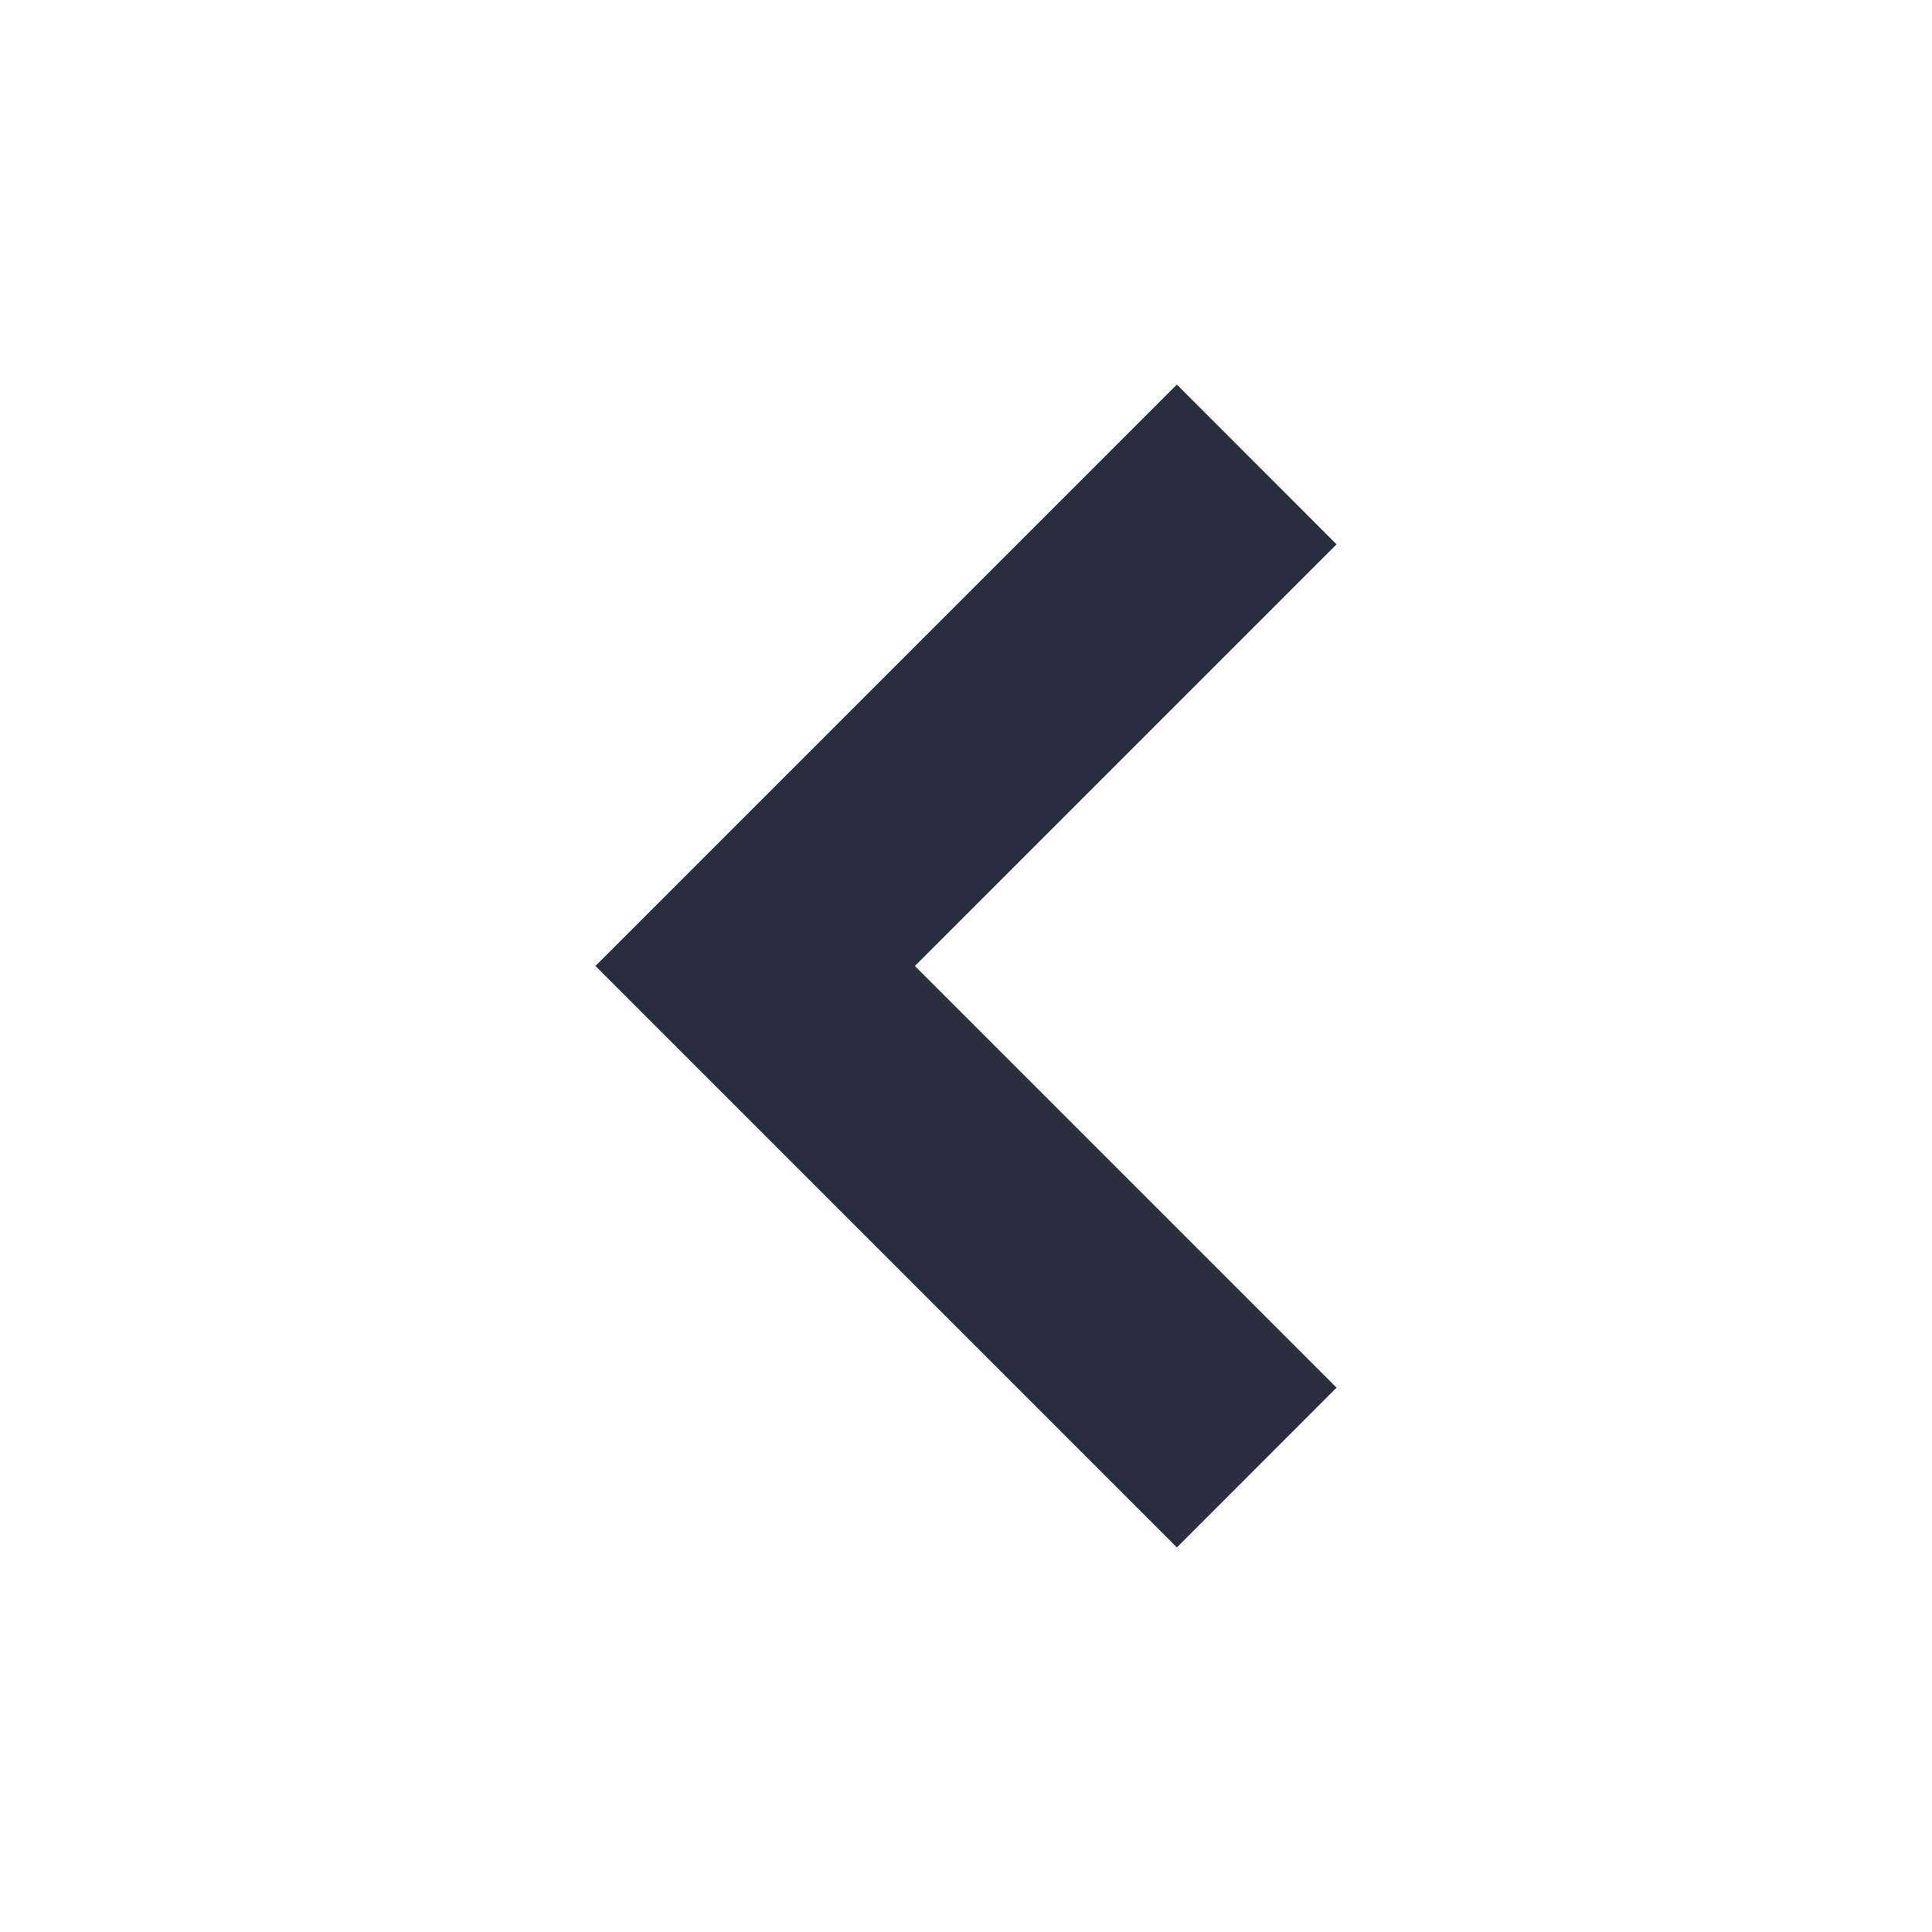
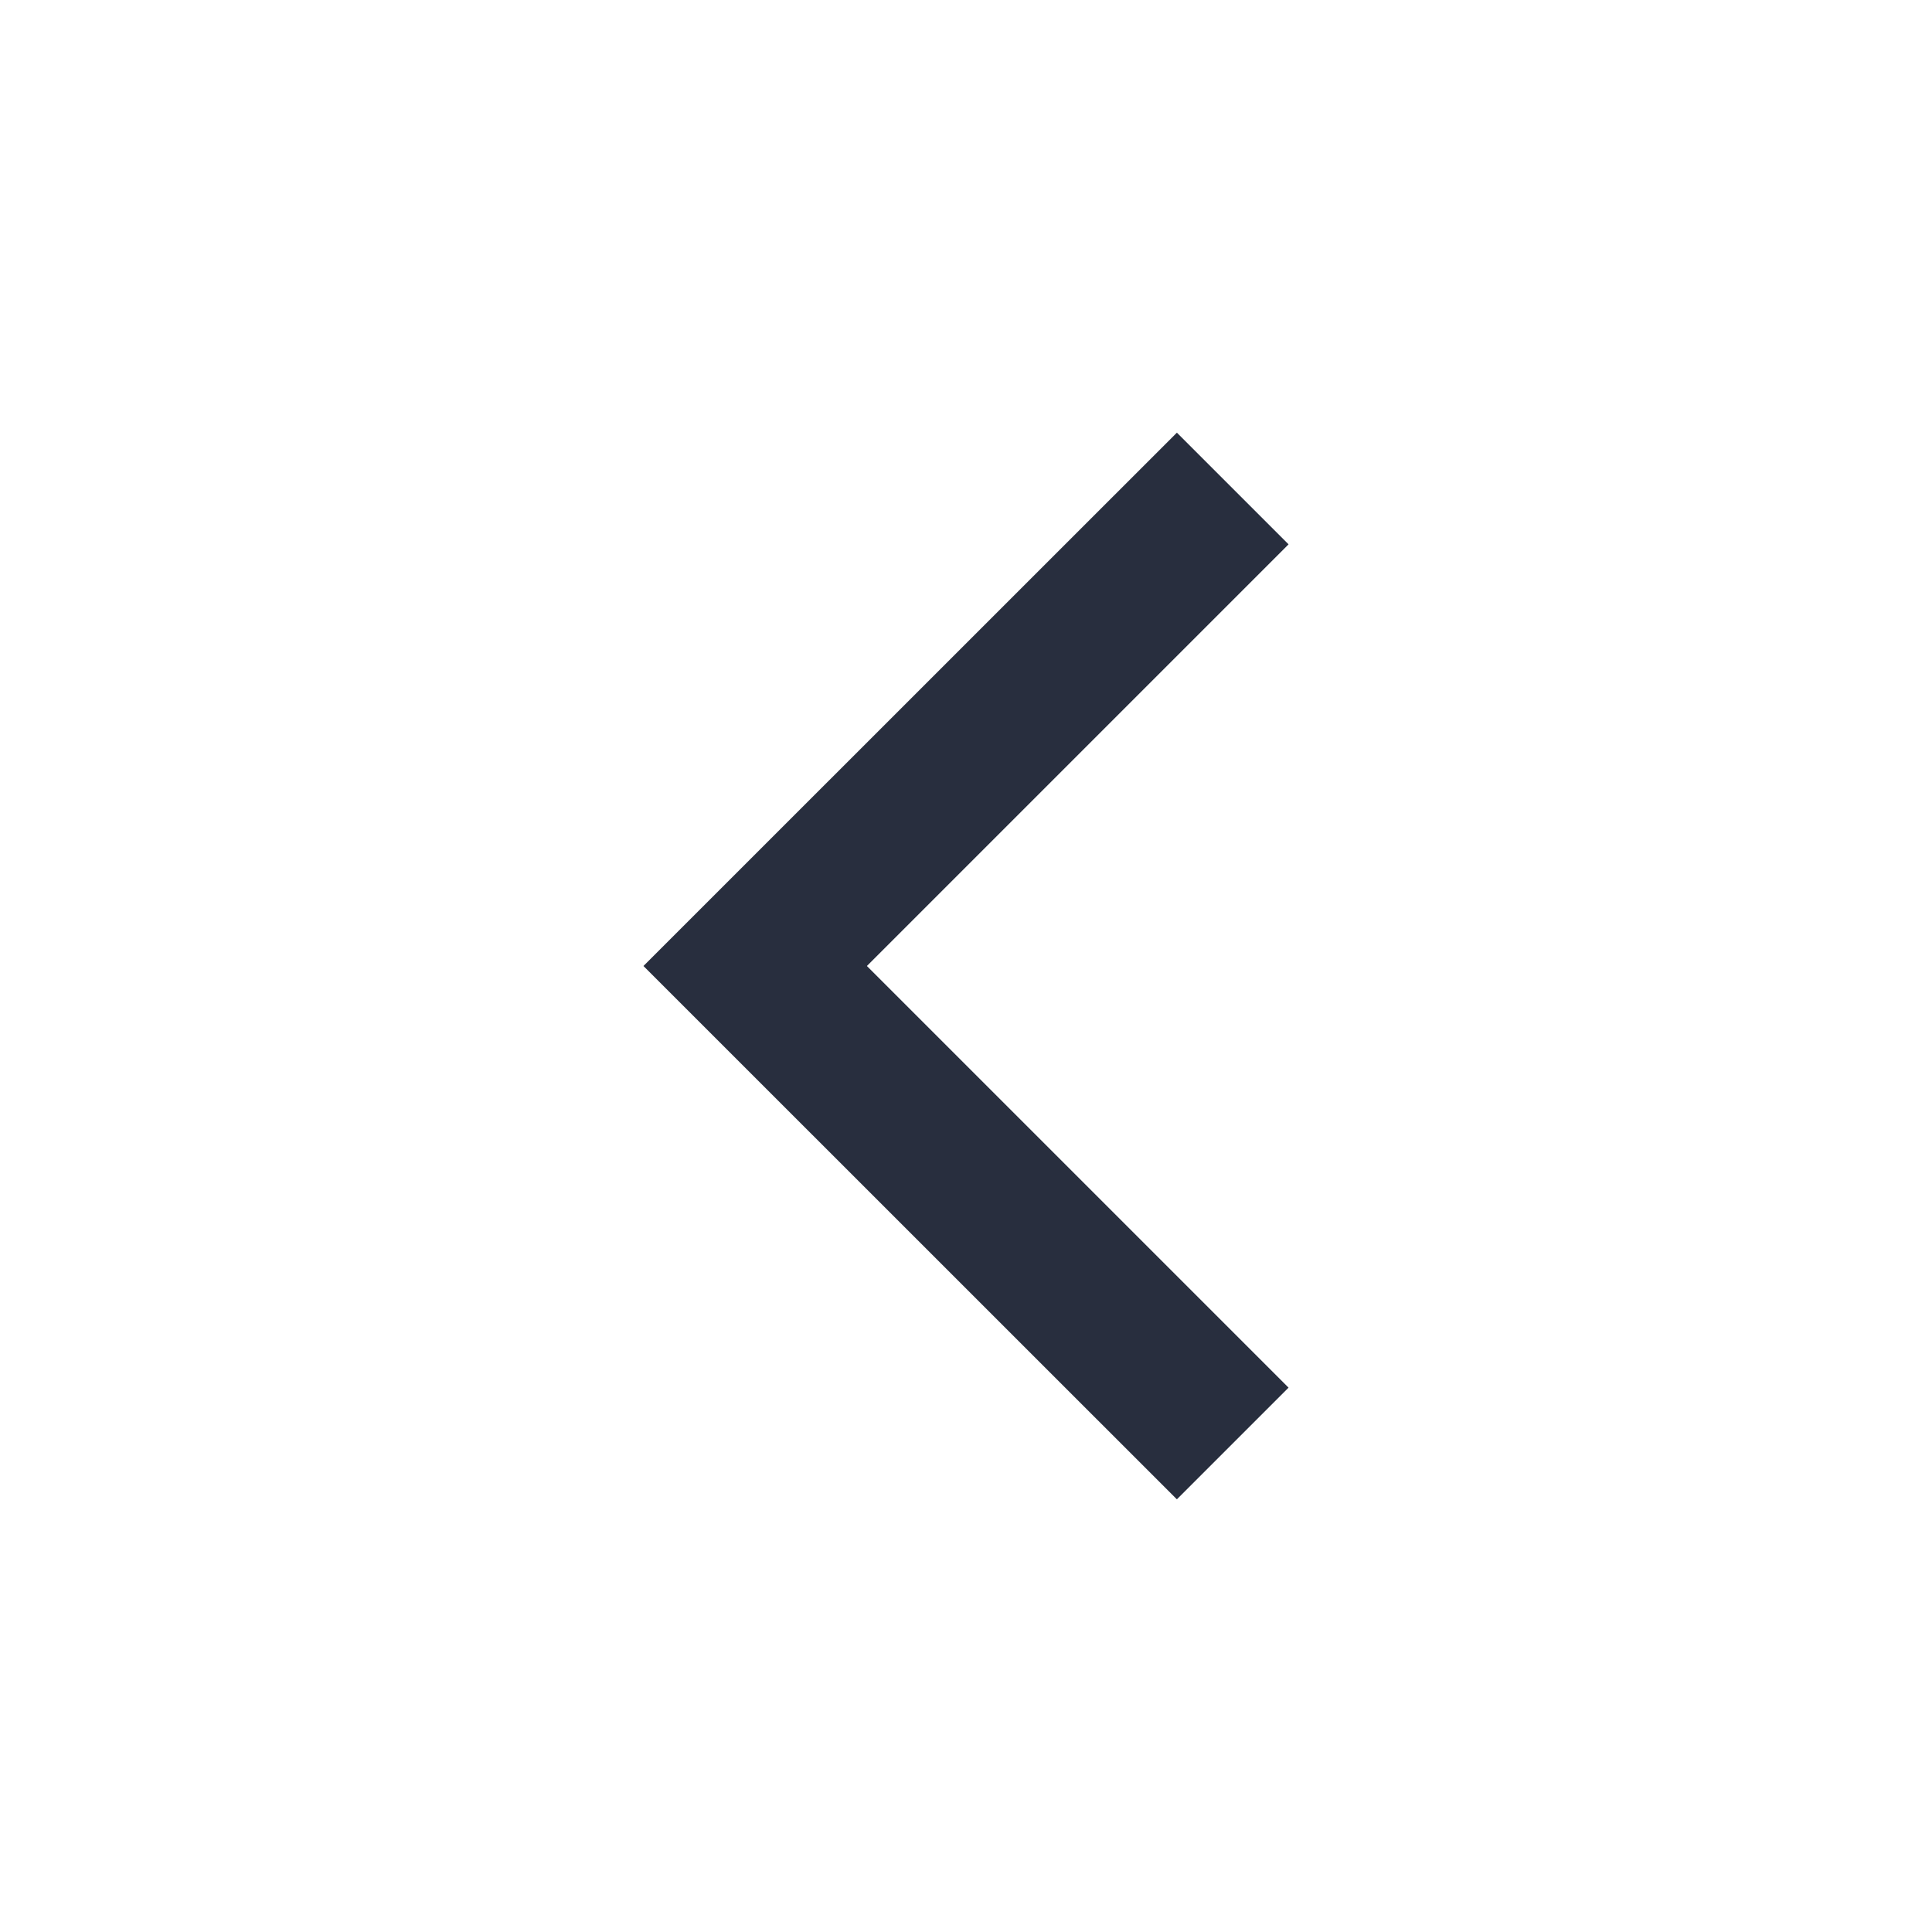
<svg xmlns="http://www.w3.org/2000/svg" width="20" height="20" viewBox="0 0 20 20" fill="none">
  <g id="down-chevron-3 6">
    <g id="g8184">
      <g id="g8186">
        <path id="path8188" d="M6.661 10L12.183 15.521L13.339 14.365L8.974 10L13.339 5.635L12.183 4.479L6.661 10Z" fill="#282E3E" />
      </g>
      <g id="g8190">
        <g id="g8192">
          <g id="g8198">
-             <path id="path8200 (Stroke)" fill-rule="evenodd" clip-rule="evenodd" d="M6.164 10L12.183 3.981L13.836 5.635L9.471 10L13.836 14.365L12.183 16.019L6.164 10ZM12.183 15.024L12.842 14.365L8.477 10L12.842 5.635L12.183 4.976L7.158 10L12.183 15.024Z" fill="#282E3E" />
-           </g>
+             </g>
        </g>
      </g>
    </g>
  </g>
</svg>